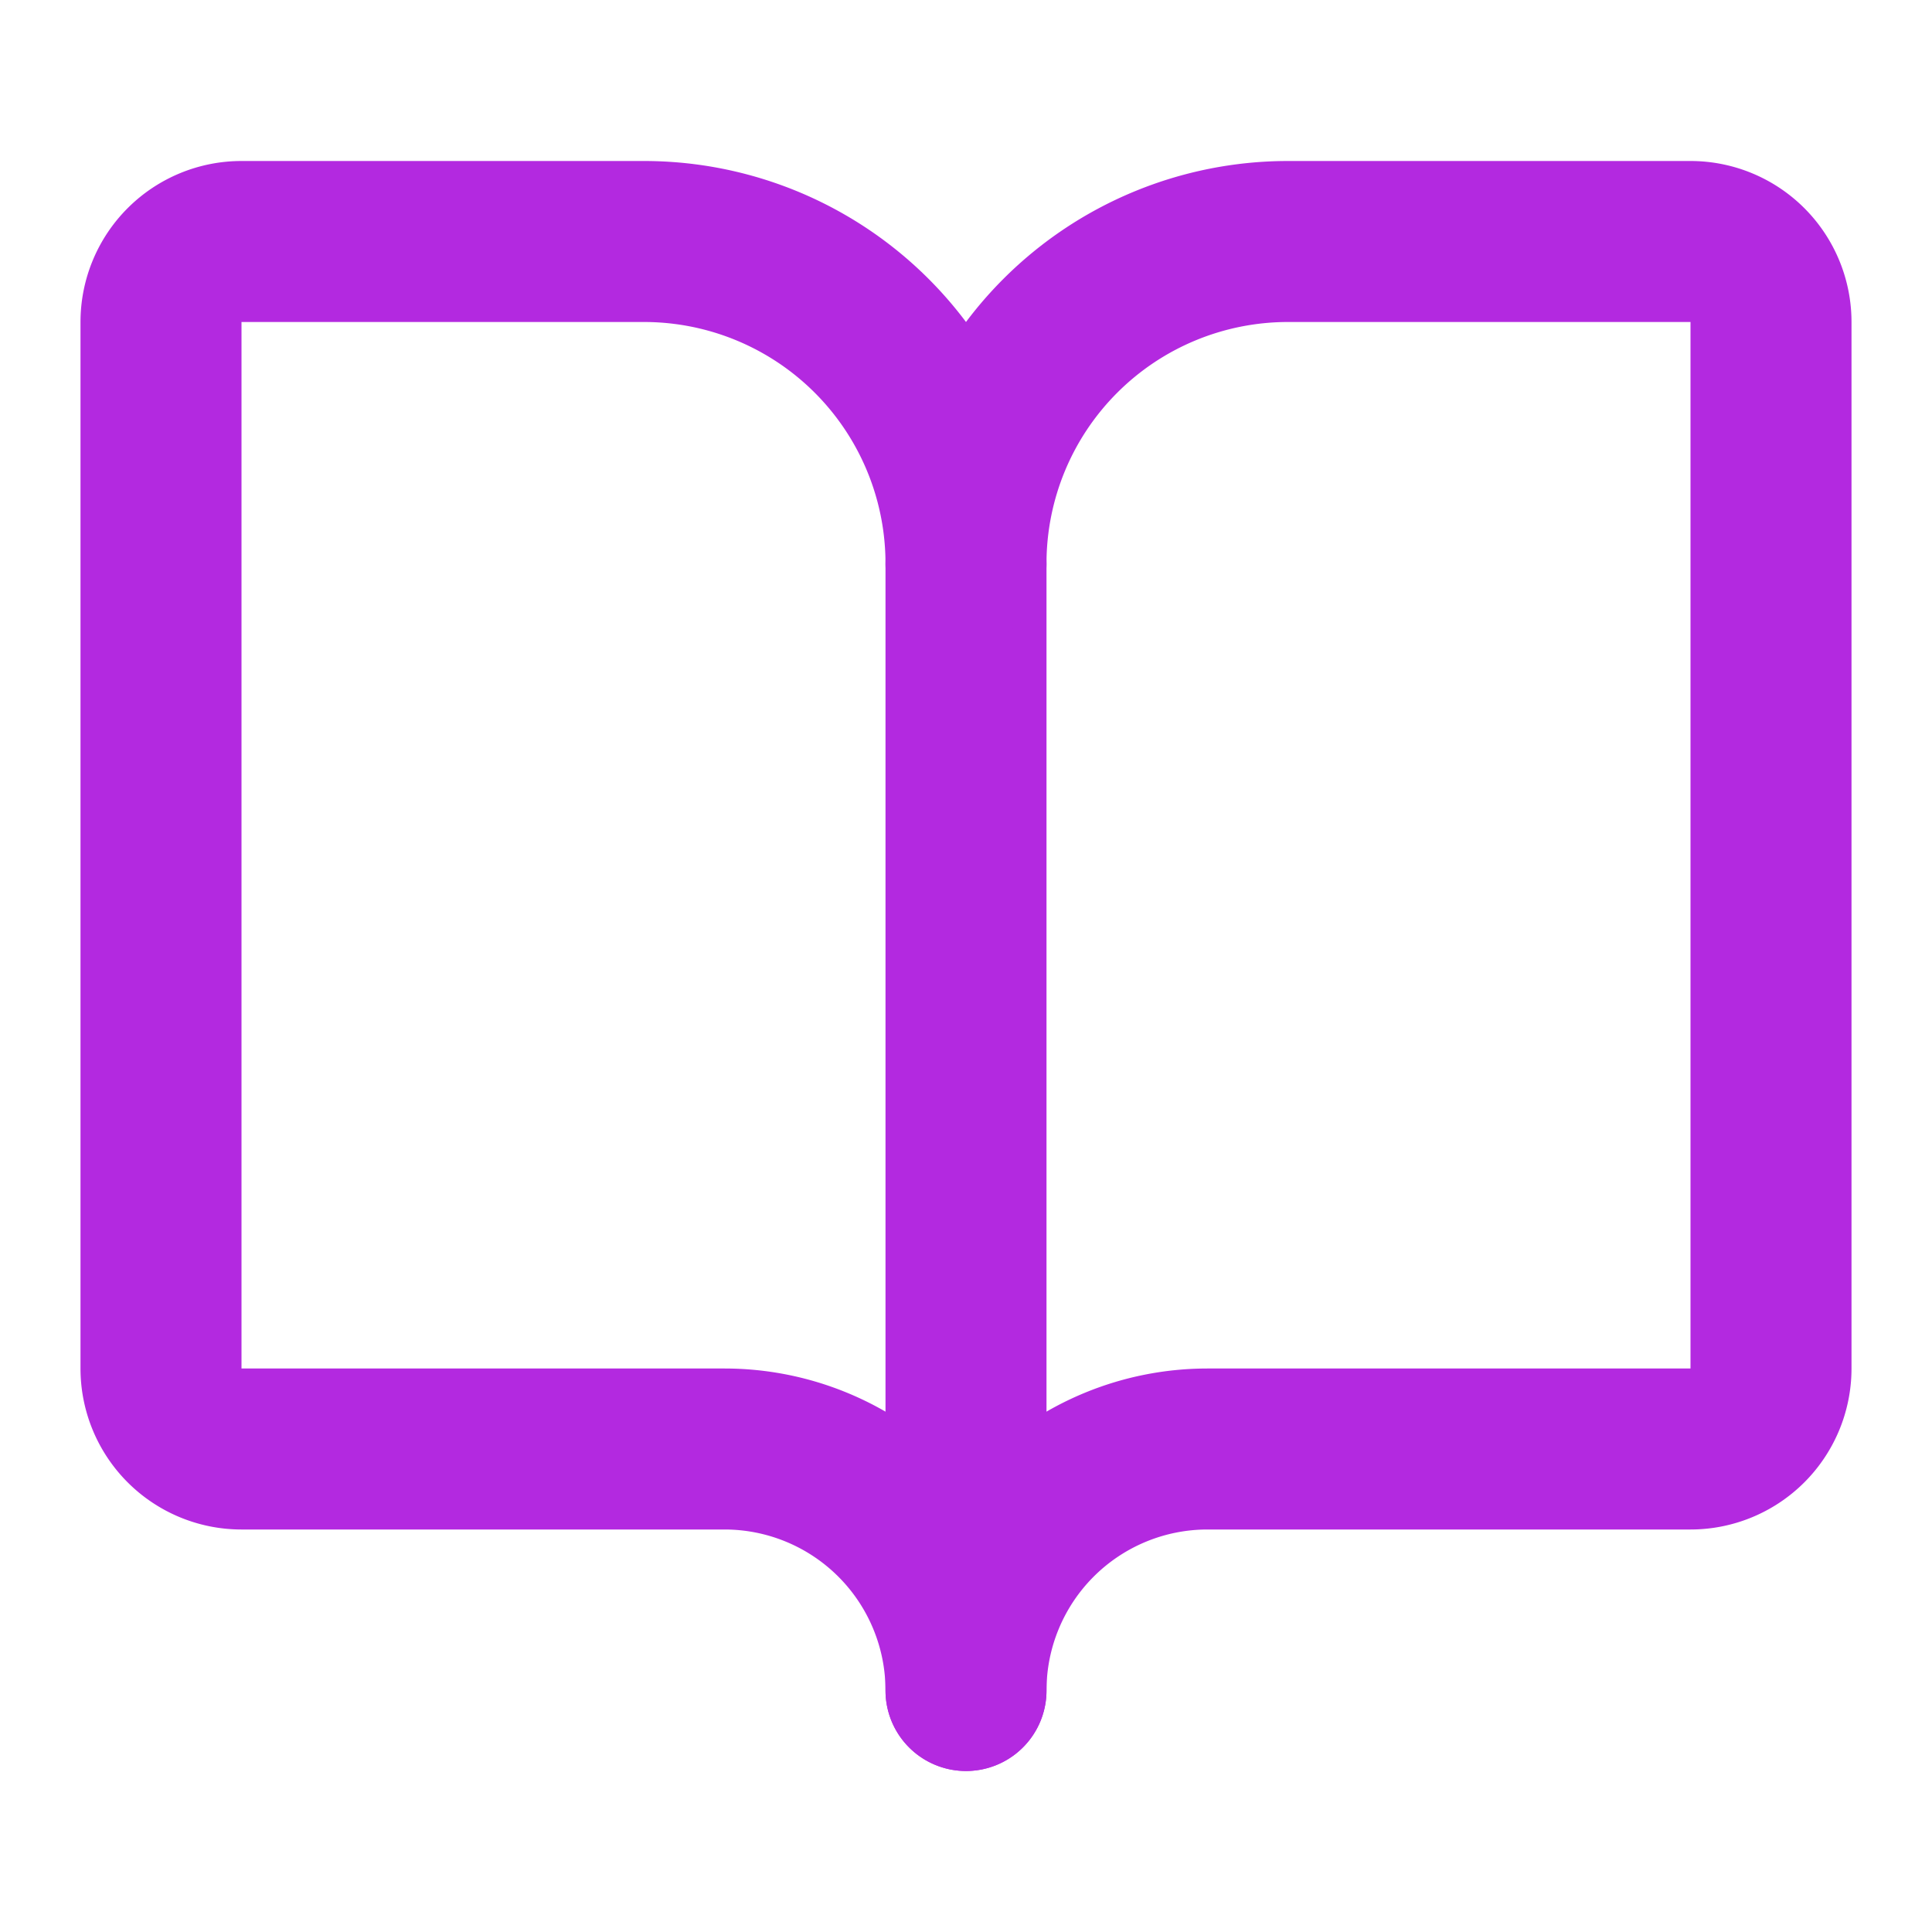
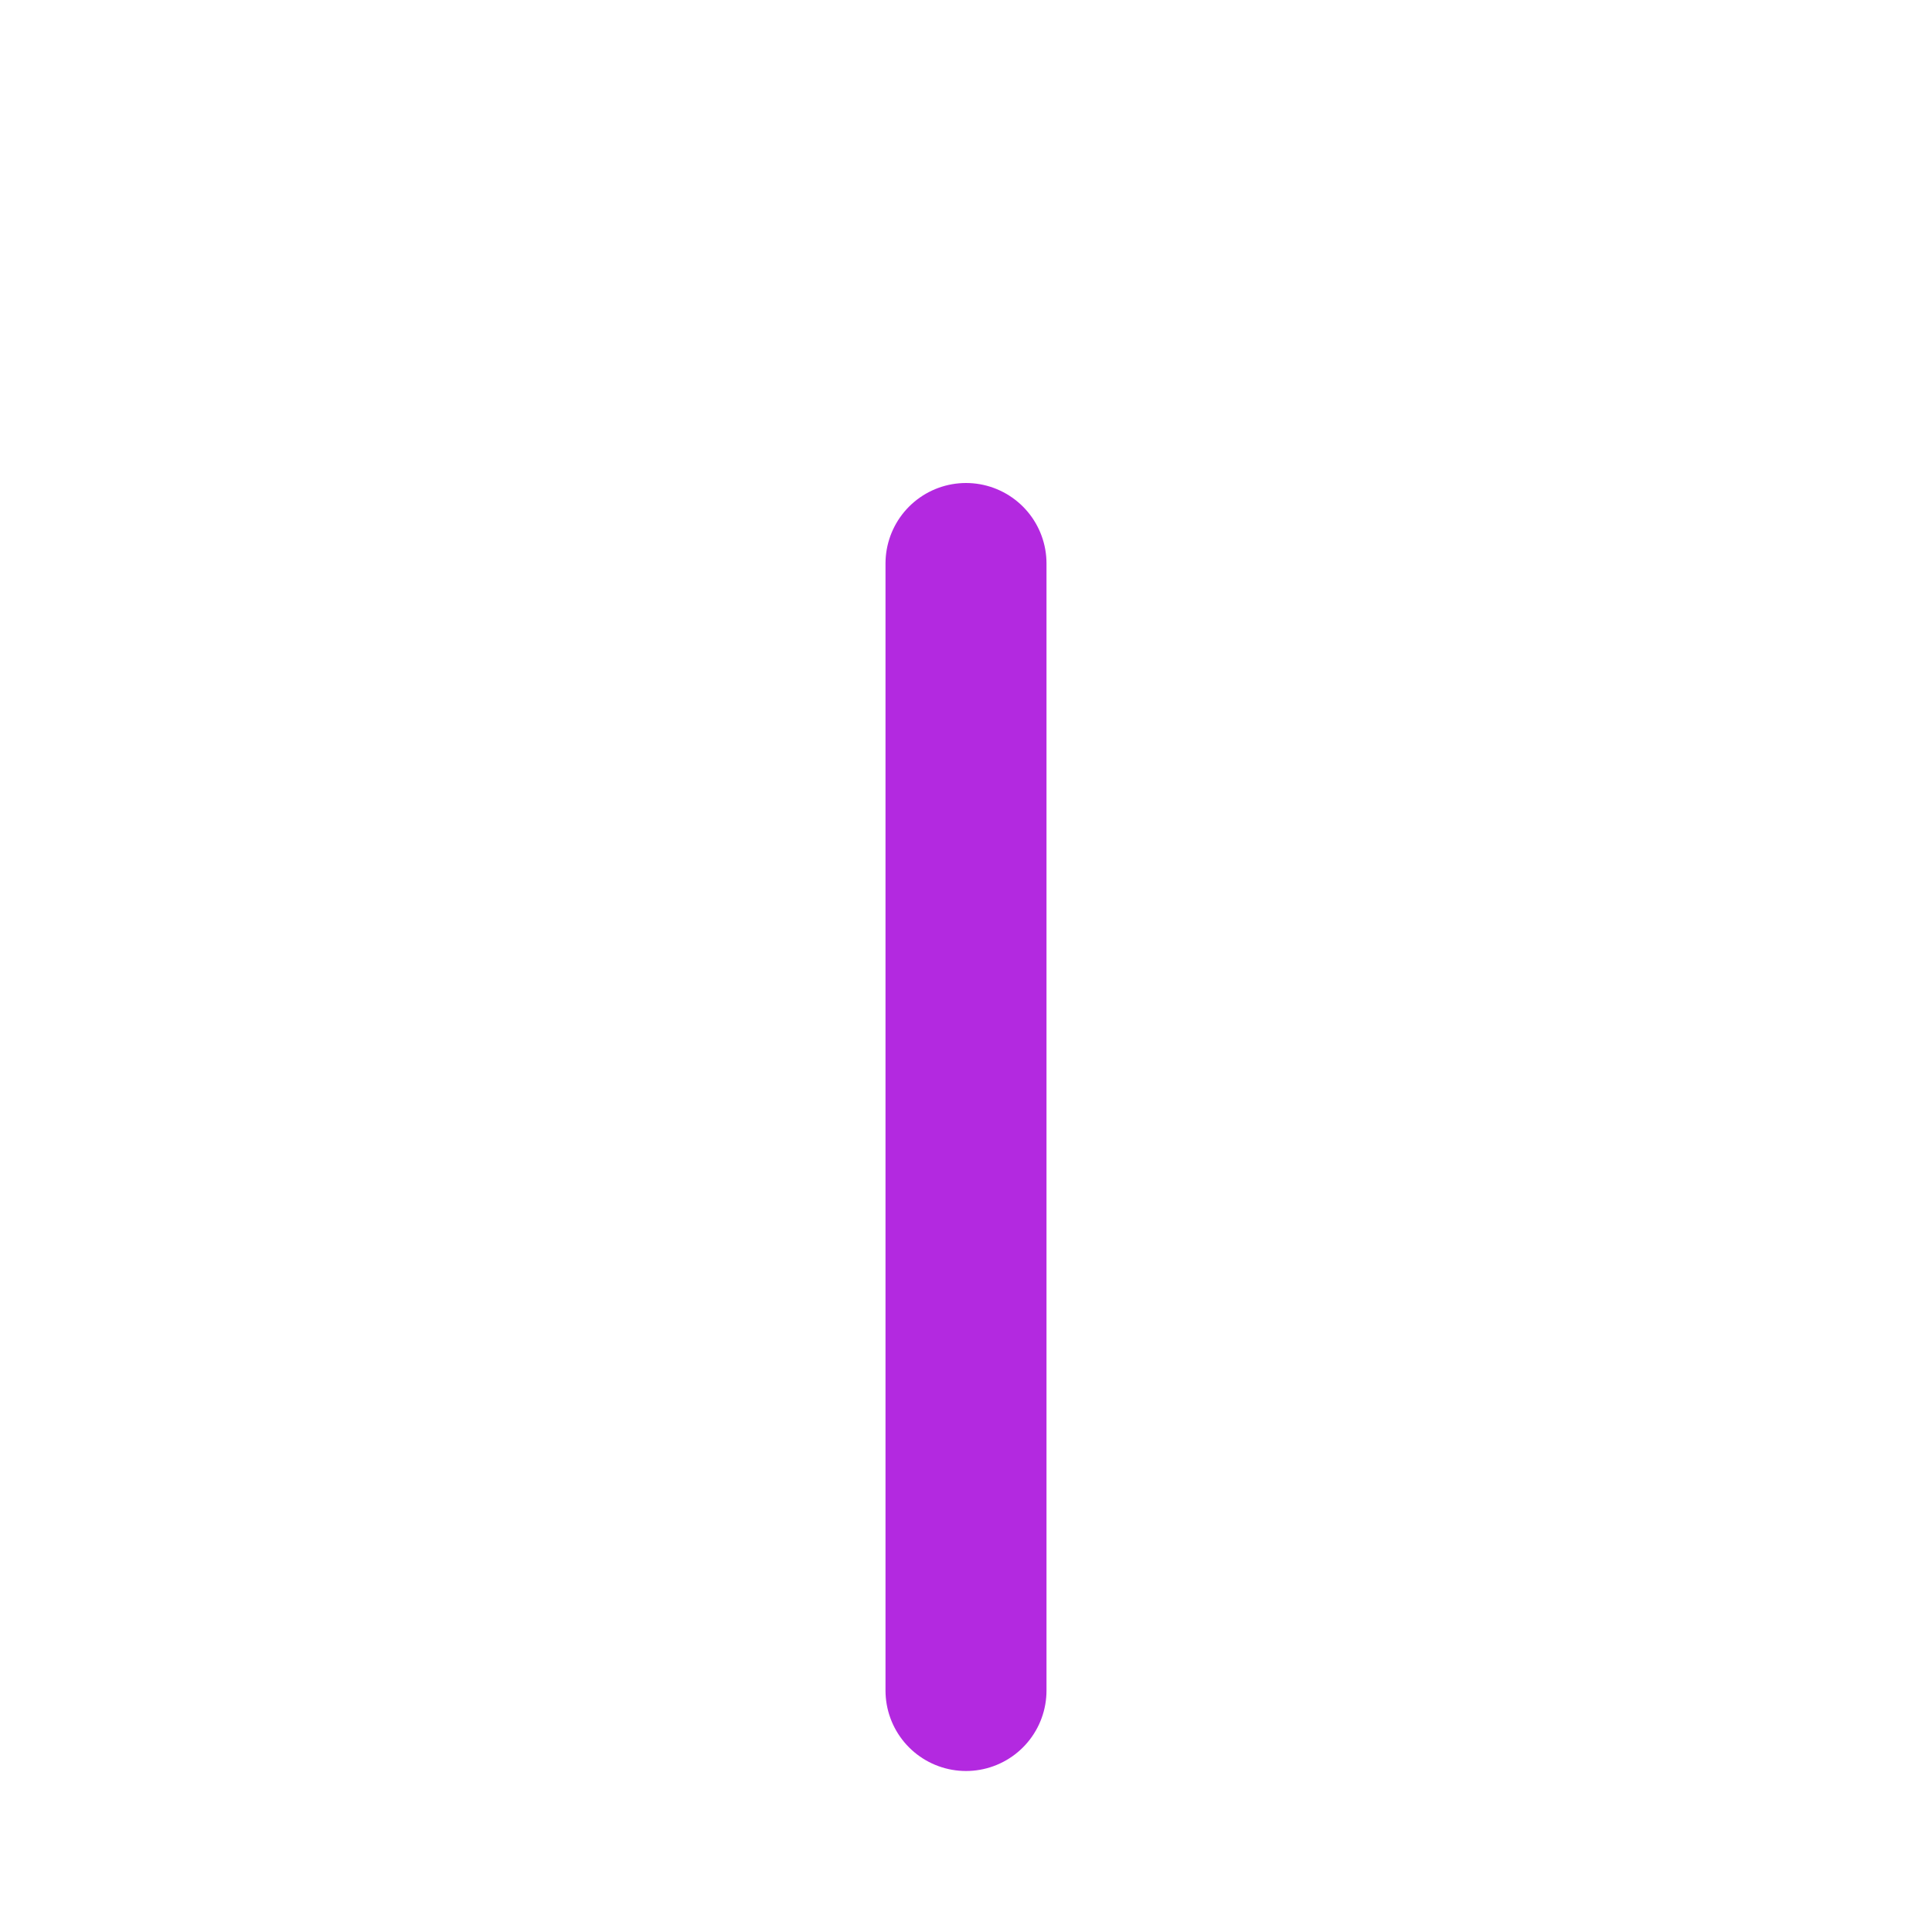
<svg xmlns="http://www.w3.org/2000/svg" class="lucide lucide-book-open w-7 h-7 text-primary" stroke-linejoin="round" stroke-linecap="round" stroke-width="2" stroke="#B329E0" fill="none" viewBox="0 0 24 24" height="24" width="24">
  <path d="M12 7v14" />
-   <path d="M3 18a1 1 0 0 1-1-1V4a1 1 0 0 1 1-1h5a4 4 0 0 1 4 4 4 4 0 0 1 4-4h5a1 1 0 0 1 1 1v13a1 1 0 0 1-1 1h-6a3 3 0 0 0-3 3 3 3 0 0 0-3-3z" />
</svg>